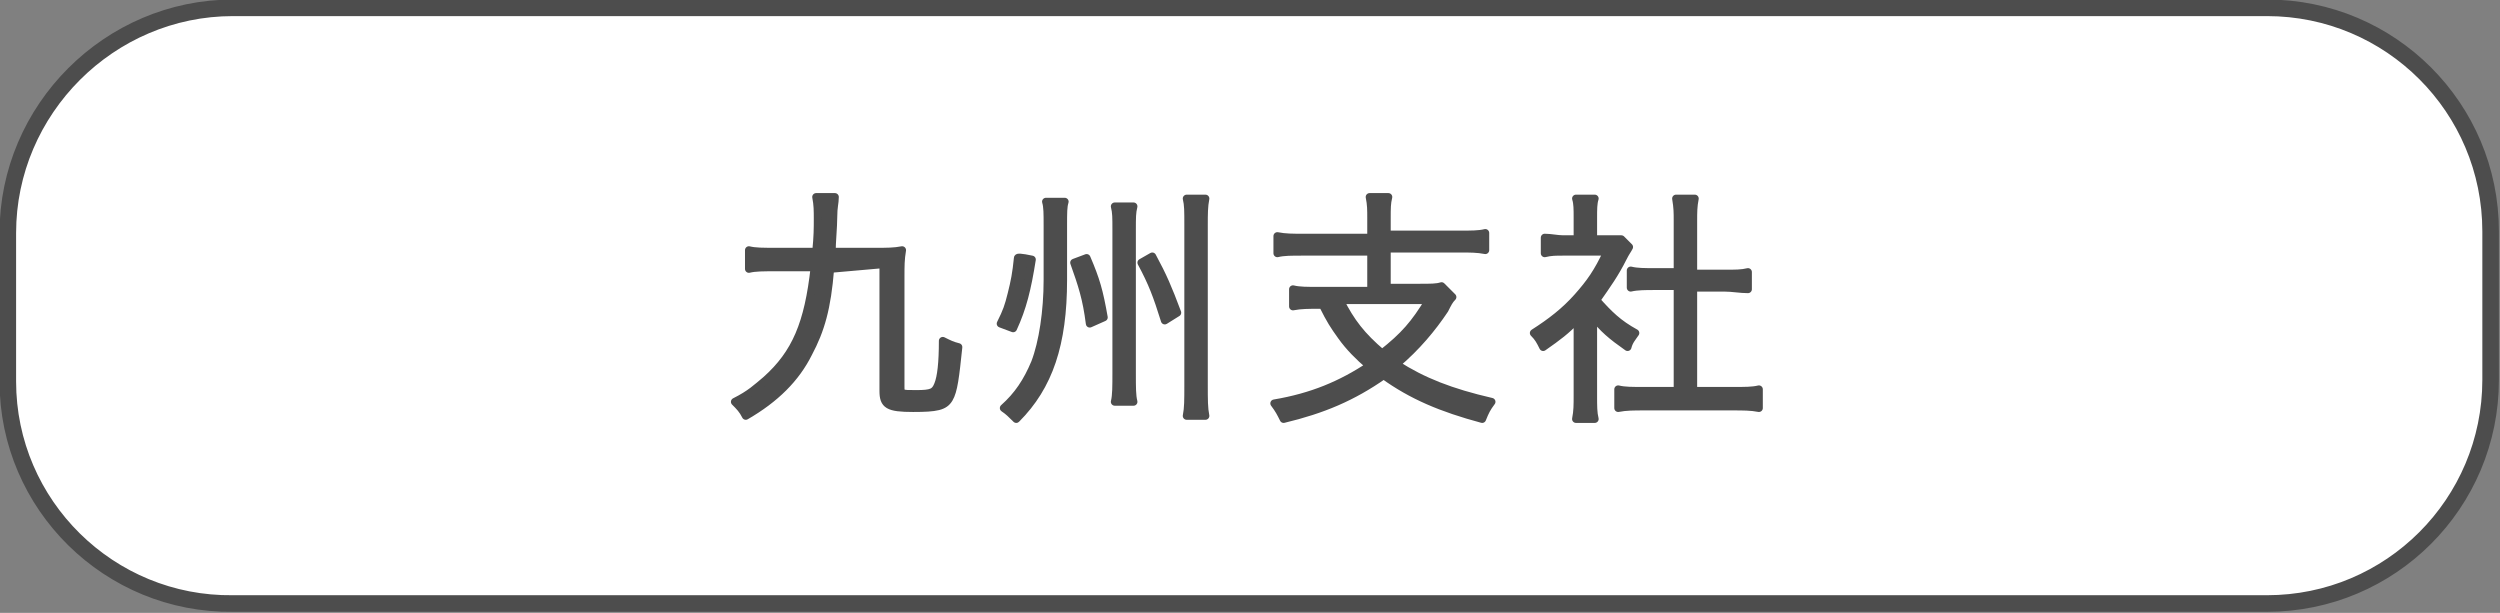
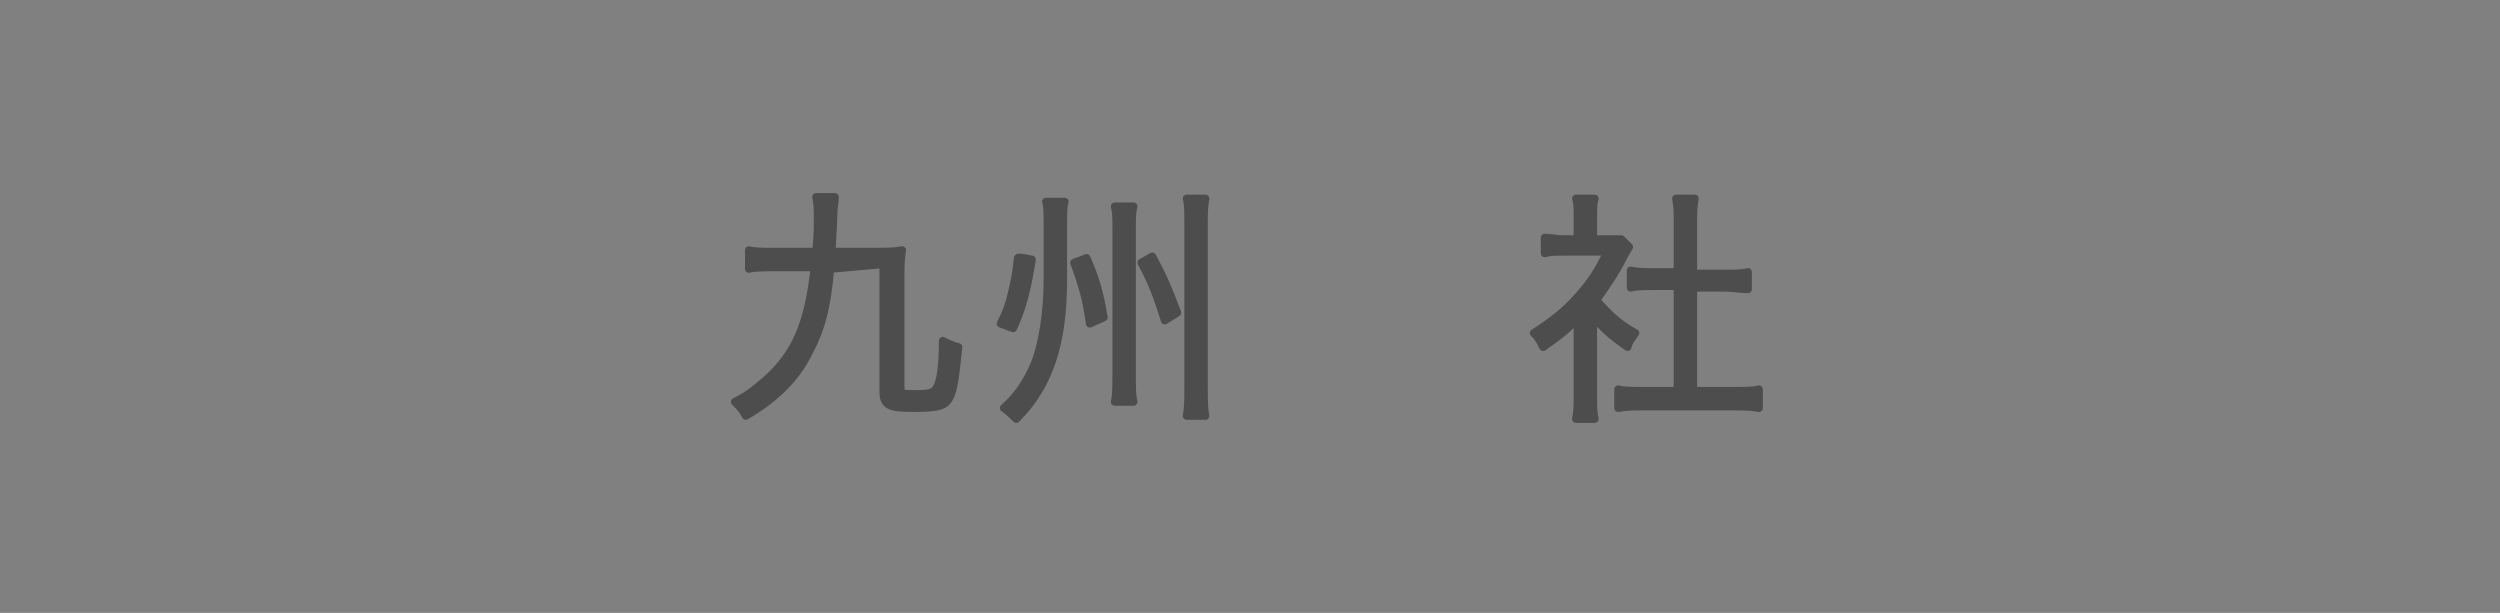
<svg xmlns="http://www.w3.org/2000/svg" version="1.1" id="_レイヤー_2" x="0px" y="0px" viewBox="0 0 159.9 39.2" style="enable-background:new 0 0 159.9 39.2;" xml:space="preserve">
  <rect x="0" y="0" width="159.9" height="39.2" fill="#808080" stroke="none" />
  <style type="text/css">
	.st0{fill:#FFFFFF;stroke:#4D4D4D;stroke-width:1.06;}
	.st1{fill:#4D4D4D;stroke:#4D4D4D;stroke-width:0.5;stroke-linecap:round;stroke-linejoin:round;}
</style>
  <g id="_背景">
    <g>
-       <path class="st0" d="M14.9,0.5H145c7.9,0,14.3,6.4,14.3,14.3v9.5c0,7.9-6.4,14.3-14.3,14.3H14.9C7,38.7,0.5,32.3,0.5,24.4v-9.5    C0.5,7,7,0.5,14.9,0.5z" />
      <g>
        <path class="st1" d="M53.1,17.2c-0.2,2.5-0.6,3.9-1.4,5.4c-0.8,1.6-2.1,2.9-4,4c-0.2-0.4-0.4-0.6-0.7-0.9c1-0.5,1.4-0.9,2-1.4     c1.9-1.7,2.7-3.6,3.1-7.2h-2.4c-0.9,0-1.4,0-1.8,0.1V16c0.4,0.1,0.9,0.1,1.8,0.1h2.5c0.1-1,0.1-1.5,0.1-2.1c0-0.5,0-0.9-0.1-1.4     h1.2c0,0.4-0.1,0.6-0.1,1.3c0,0.6-0.1,1.6-0.1,2.2H56c0.7,0,1.2,0,1.7-0.1c-0.1,0.6-0.1,1-0.1,1.7v7c0,0.5,0,0.5,1,0.5     s1.2-0.1,1.4-0.6s0.3-1.4,0.3-2.8c0.4,0.2,0.6,0.3,1,0.4c-0.2,1.9-0.3,2.8-0.6,3.3s-0.8,0.6-2.3,0.6c-1.6,0-1.9-0.2-1.9-1.1v-8.1     L53.1,17.2L53.1,17.2z" />
        <path class="st1" d="M66,16.6c-0.3,1.9-0.6,3.1-1.2,4.4L64,20.7c0.4-0.8,0.5-1.1,0.7-1.9s0.3-1.3,0.4-2.3     C65.1,16.4,66,16.6,66,16.6z M68,17.9c0,4.1-0.9,6.8-3,8.9c-0.3-0.3-0.5-0.5-0.8-0.7c0.9-0.8,1.5-1.7,2-2.9     c0.5-1.3,0.8-3.3,0.8-5.3v-3.5c0-0.7,0-1.2-0.1-1.5h1.2C68,13.2,68,13.6,68,14.4V17.9L68,17.9z M69.5,16.5     c0.6,1.4,0.8,2.1,1.1,3.8l-0.9,0.4c-0.2-1.6-0.5-2.5-1-3.9L69.5,16.5z M72.5,13.2c-0.1,0.4-0.1,0.7-0.1,1.5v9.2     c0,0.9,0,1.4,0.1,1.8h-1.2c0.1-0.4,0.1-1,0.1-1.9v-9.1c0-0.8,0-1.1-0.1-1.5C71.3,13.2,72.5,13.2,72.5,13.2z M73.7,16.4     c0.7,1.3,1,2,1.6,3.6l-0.8,0.5c-0.5-1.6-0.8-2.4-1.5-3.7L73.7,16.4z M77.1,12.7c-0.1,0.5-0.1,1-0.1,1.7v10.2c0,1,0,1.5,0.1,2     h-1.2c0.1-0.5,0.1-1,0.1-2V14.4c0-0.9,0-1.3-0.1-1.7H77.1L77.1,12.7z" />
-         <path class="st1" d="M87.7,14c0-0.6,0-0.9-0.1-1.4h1.2c-0.1,0.4-0.1,0.7-0.1,1.4v1h4.7c0.7,0,1.2,0,1.6-0.1V16     c-0.5-0.1-1-0.1-1.6-0.1h-4.7v2.5h2.1c0.7,0,1.1,0,1.4-0.1l0.7,0.7c-0.2,0.2-0.3,0.4-0.5,0.8c-0.8,1.2-1.8,2.4-3.1,3.5     c1.7,1.1,3.5,1.8,6.1,2.4c-0.3,0.4-0.4,0.6-0.6,1.1c-2.6-0.7-4.5-1.5-6.3-2.8c-2,1.4-3.9,2.2-6.4,2.8c-0.2-0.4-0.3-0.6-0.6-1     c2.4-0.4,4.3-1.2,6.1-2.4c-0.7-0.6-1.3-1.2-1.8-1.9c-0.5-0.7-0.7-1-1.2-2h-0.2c-0.7,0-1.2,0-1.7,0.1v-1.1     c0.4,0.1,0.9,0.1,1.7,0.1h3.3v-2.5h-4.4c-0.7,0-1.2,0-1.6,0.1v-1.1c0.5,0.1,1,0.1,1.6,0.1h4.4V14L87.7,14z M85.7,19.2     c0.7,1.4,1.4,2.3,2.7,3.4c1.4-1.1,2.1-1.9,3-3.4H85.7L85.7,19.2z" />
        <path class="st1" d="M101.9,25.3c0,0.7,0,1.1,0.1,1.5h-1.2c0.1-0.5,0.1-0.9,0.1-1.5v-4.9c-0.8,0.8-1.2,1.1-2.2,1.8     c-0.2-0.4-0.3-0.6-0.6-0.9c1.1-0.7,2-1.4,2.8-2.3s1.3-1.6,1.9-2.9H100c-0.5,0-0.8,0-1.2,0.1v-1c0.4,0,0.8,0.1,1.2,0.1h0.9v-1.4     c0-0.5,0-0.9-0.1-1.2h1.2c-0.1,0.3-0.1,0.7-0.1,1.2v1.4h0.9c0.5,0,0.7,0,0.9,0l0.5,0.5c-0.1,0.2-0.2,0.3-0.4,0.7     c-0.5,1-1,1.7-1.7,2.7c0.8,0.9,1.4,1.5,2.5,2.1c-0.2,0.3-0.4,0.5-0.5,0.9c-1-0.7-1.6-1.2-2.2-2L101.9,25.3L101.9,25.3z      M107.3,14.1c0-0.5,0-0.8-0.1-1.4h1.2c-0.1,0.5-0.1,0.9-0.1,1.4v3.4h2c0.7,0,1.1,0,1.5-0.1v1.1c-0.5,0-1-0.1-1.5-0.1h-2V25h2.5     c0.8,0,1.3,0,1.7-0.1v1.2c-0.5-0.1-1-0.1-1.7-0.1h-5.6c-0.7,0-1.2,0-1.7,0.1v-1.2c0.4,0.1,0.9,0.1,1.7,0.1h2.1v-6.7h-1.5     c-0.5,0-1.1,0-1.5,0.1v-1.1c0.4,0.1,0.9,0.1,1.5,0.1h1.5V14.1L107.3,14.1z" />
      </g>
    </g>
  </g>
</svg>